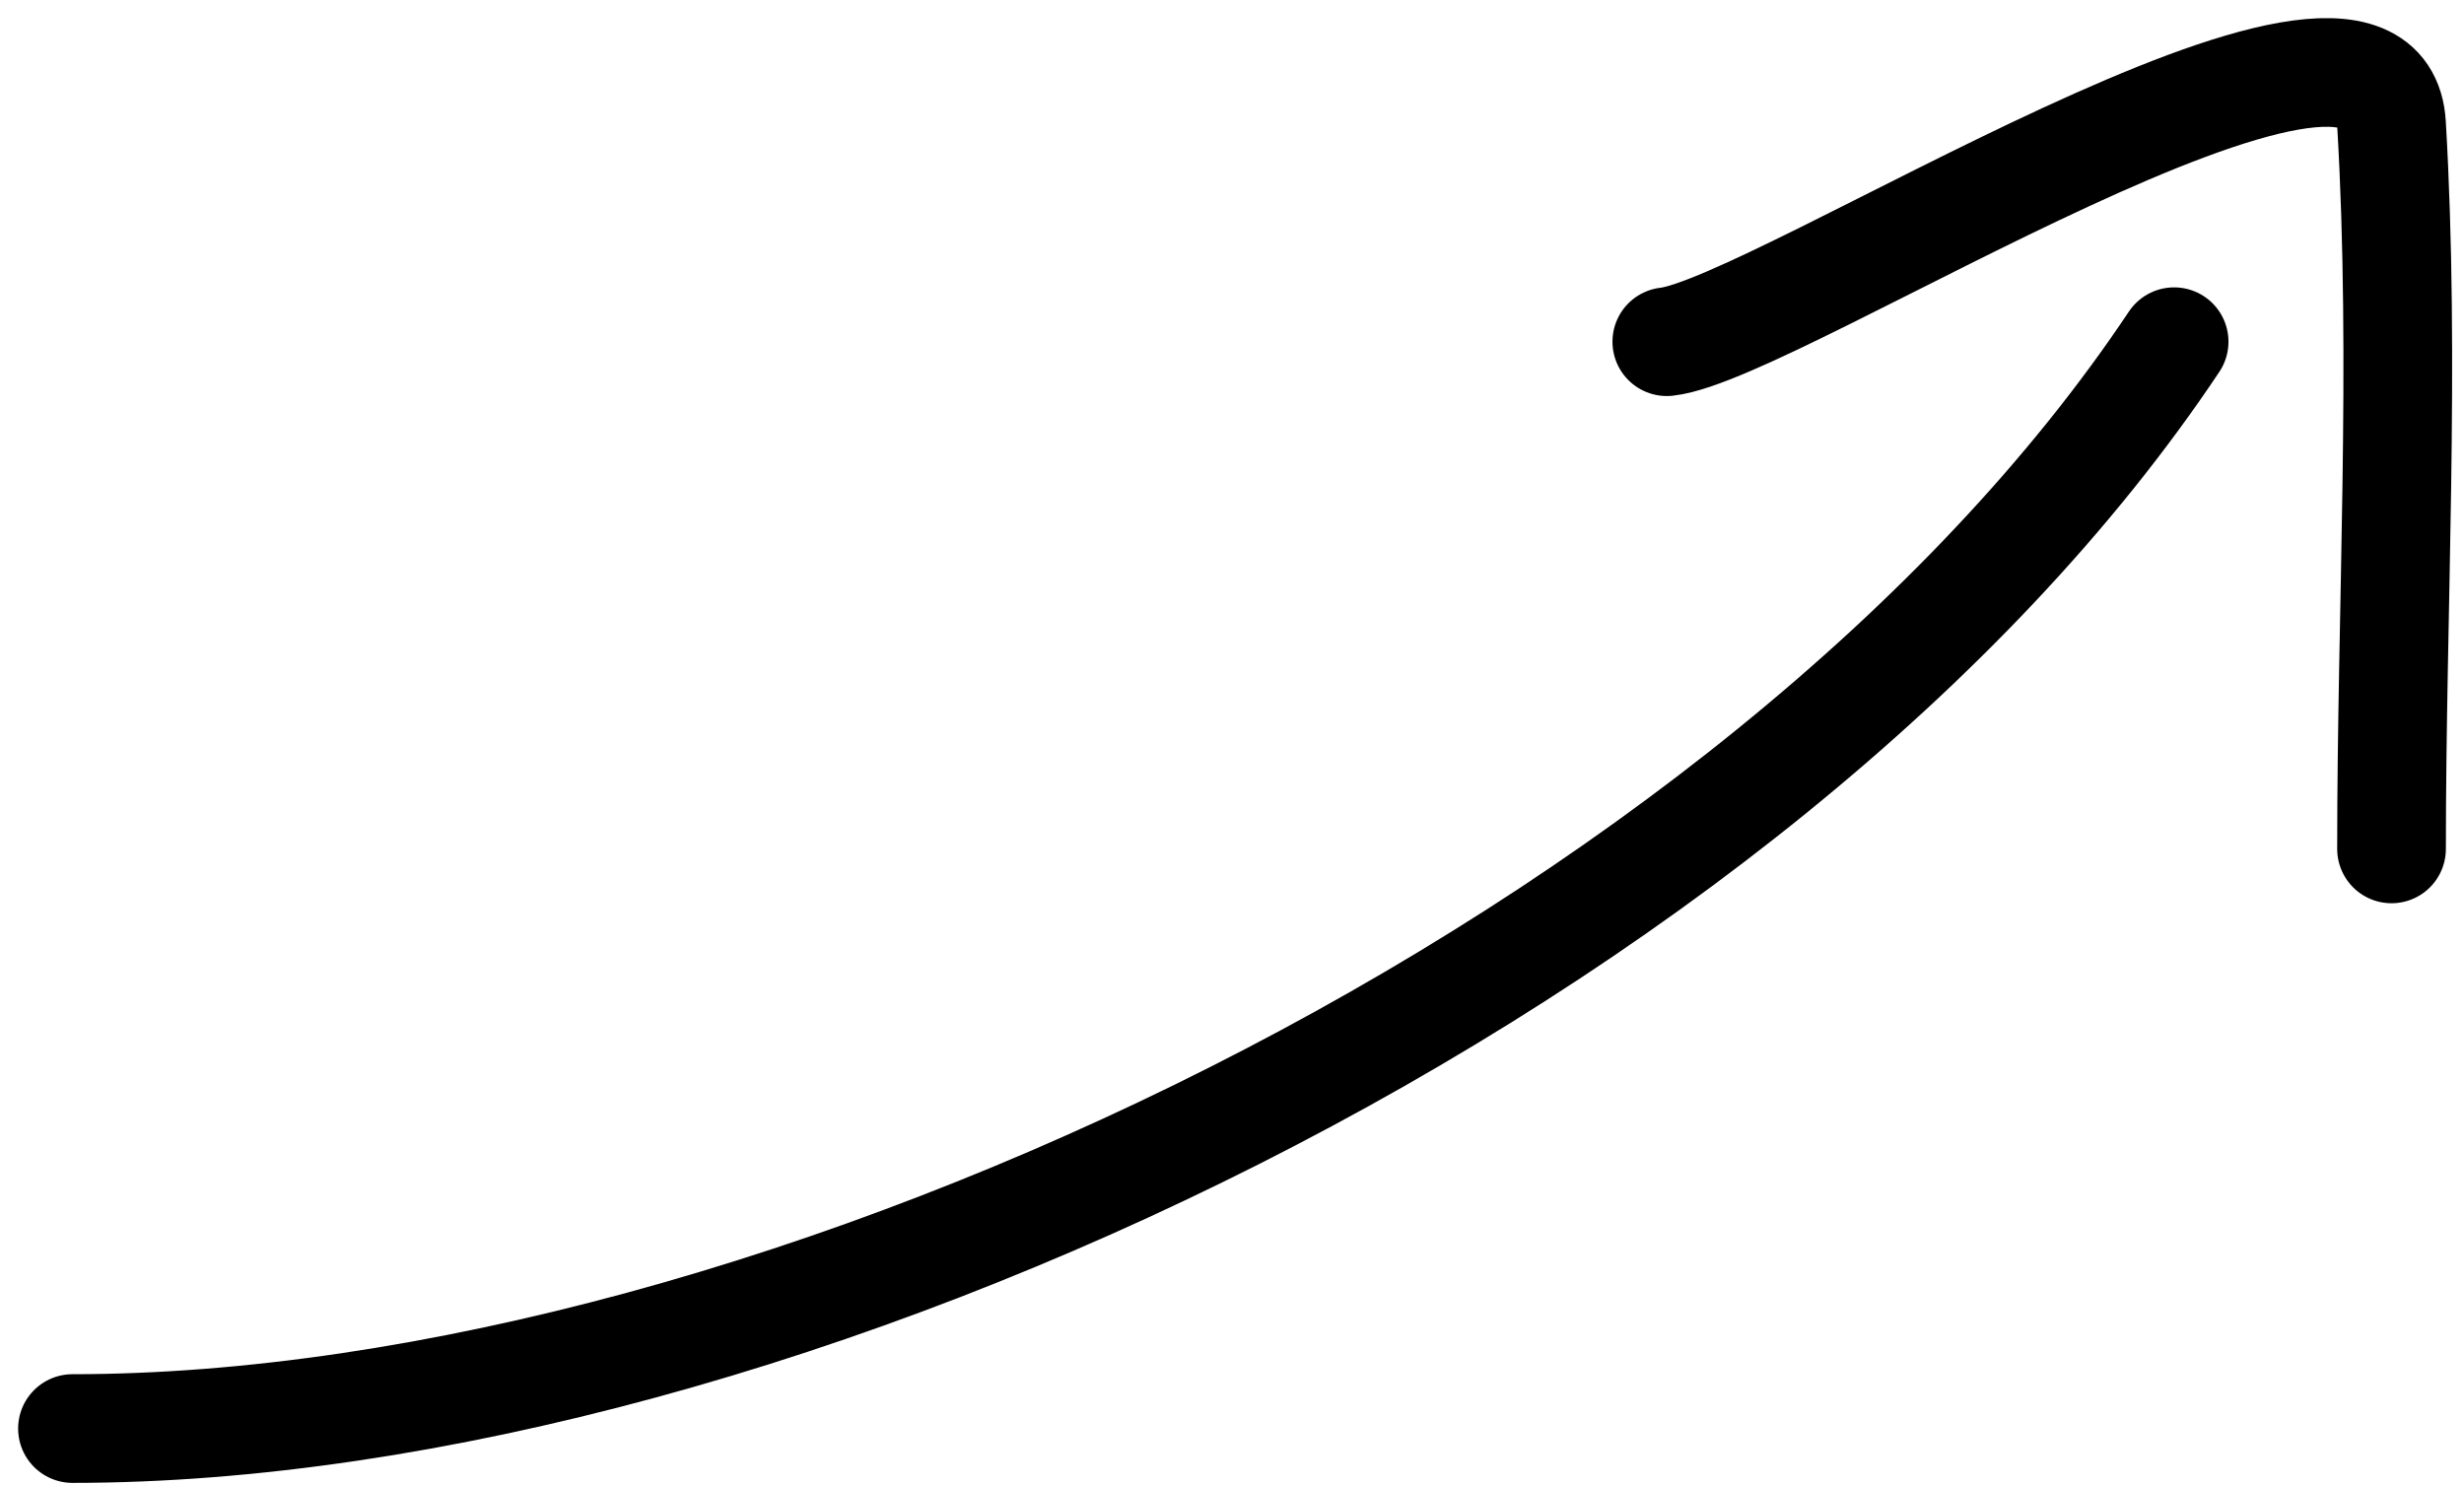
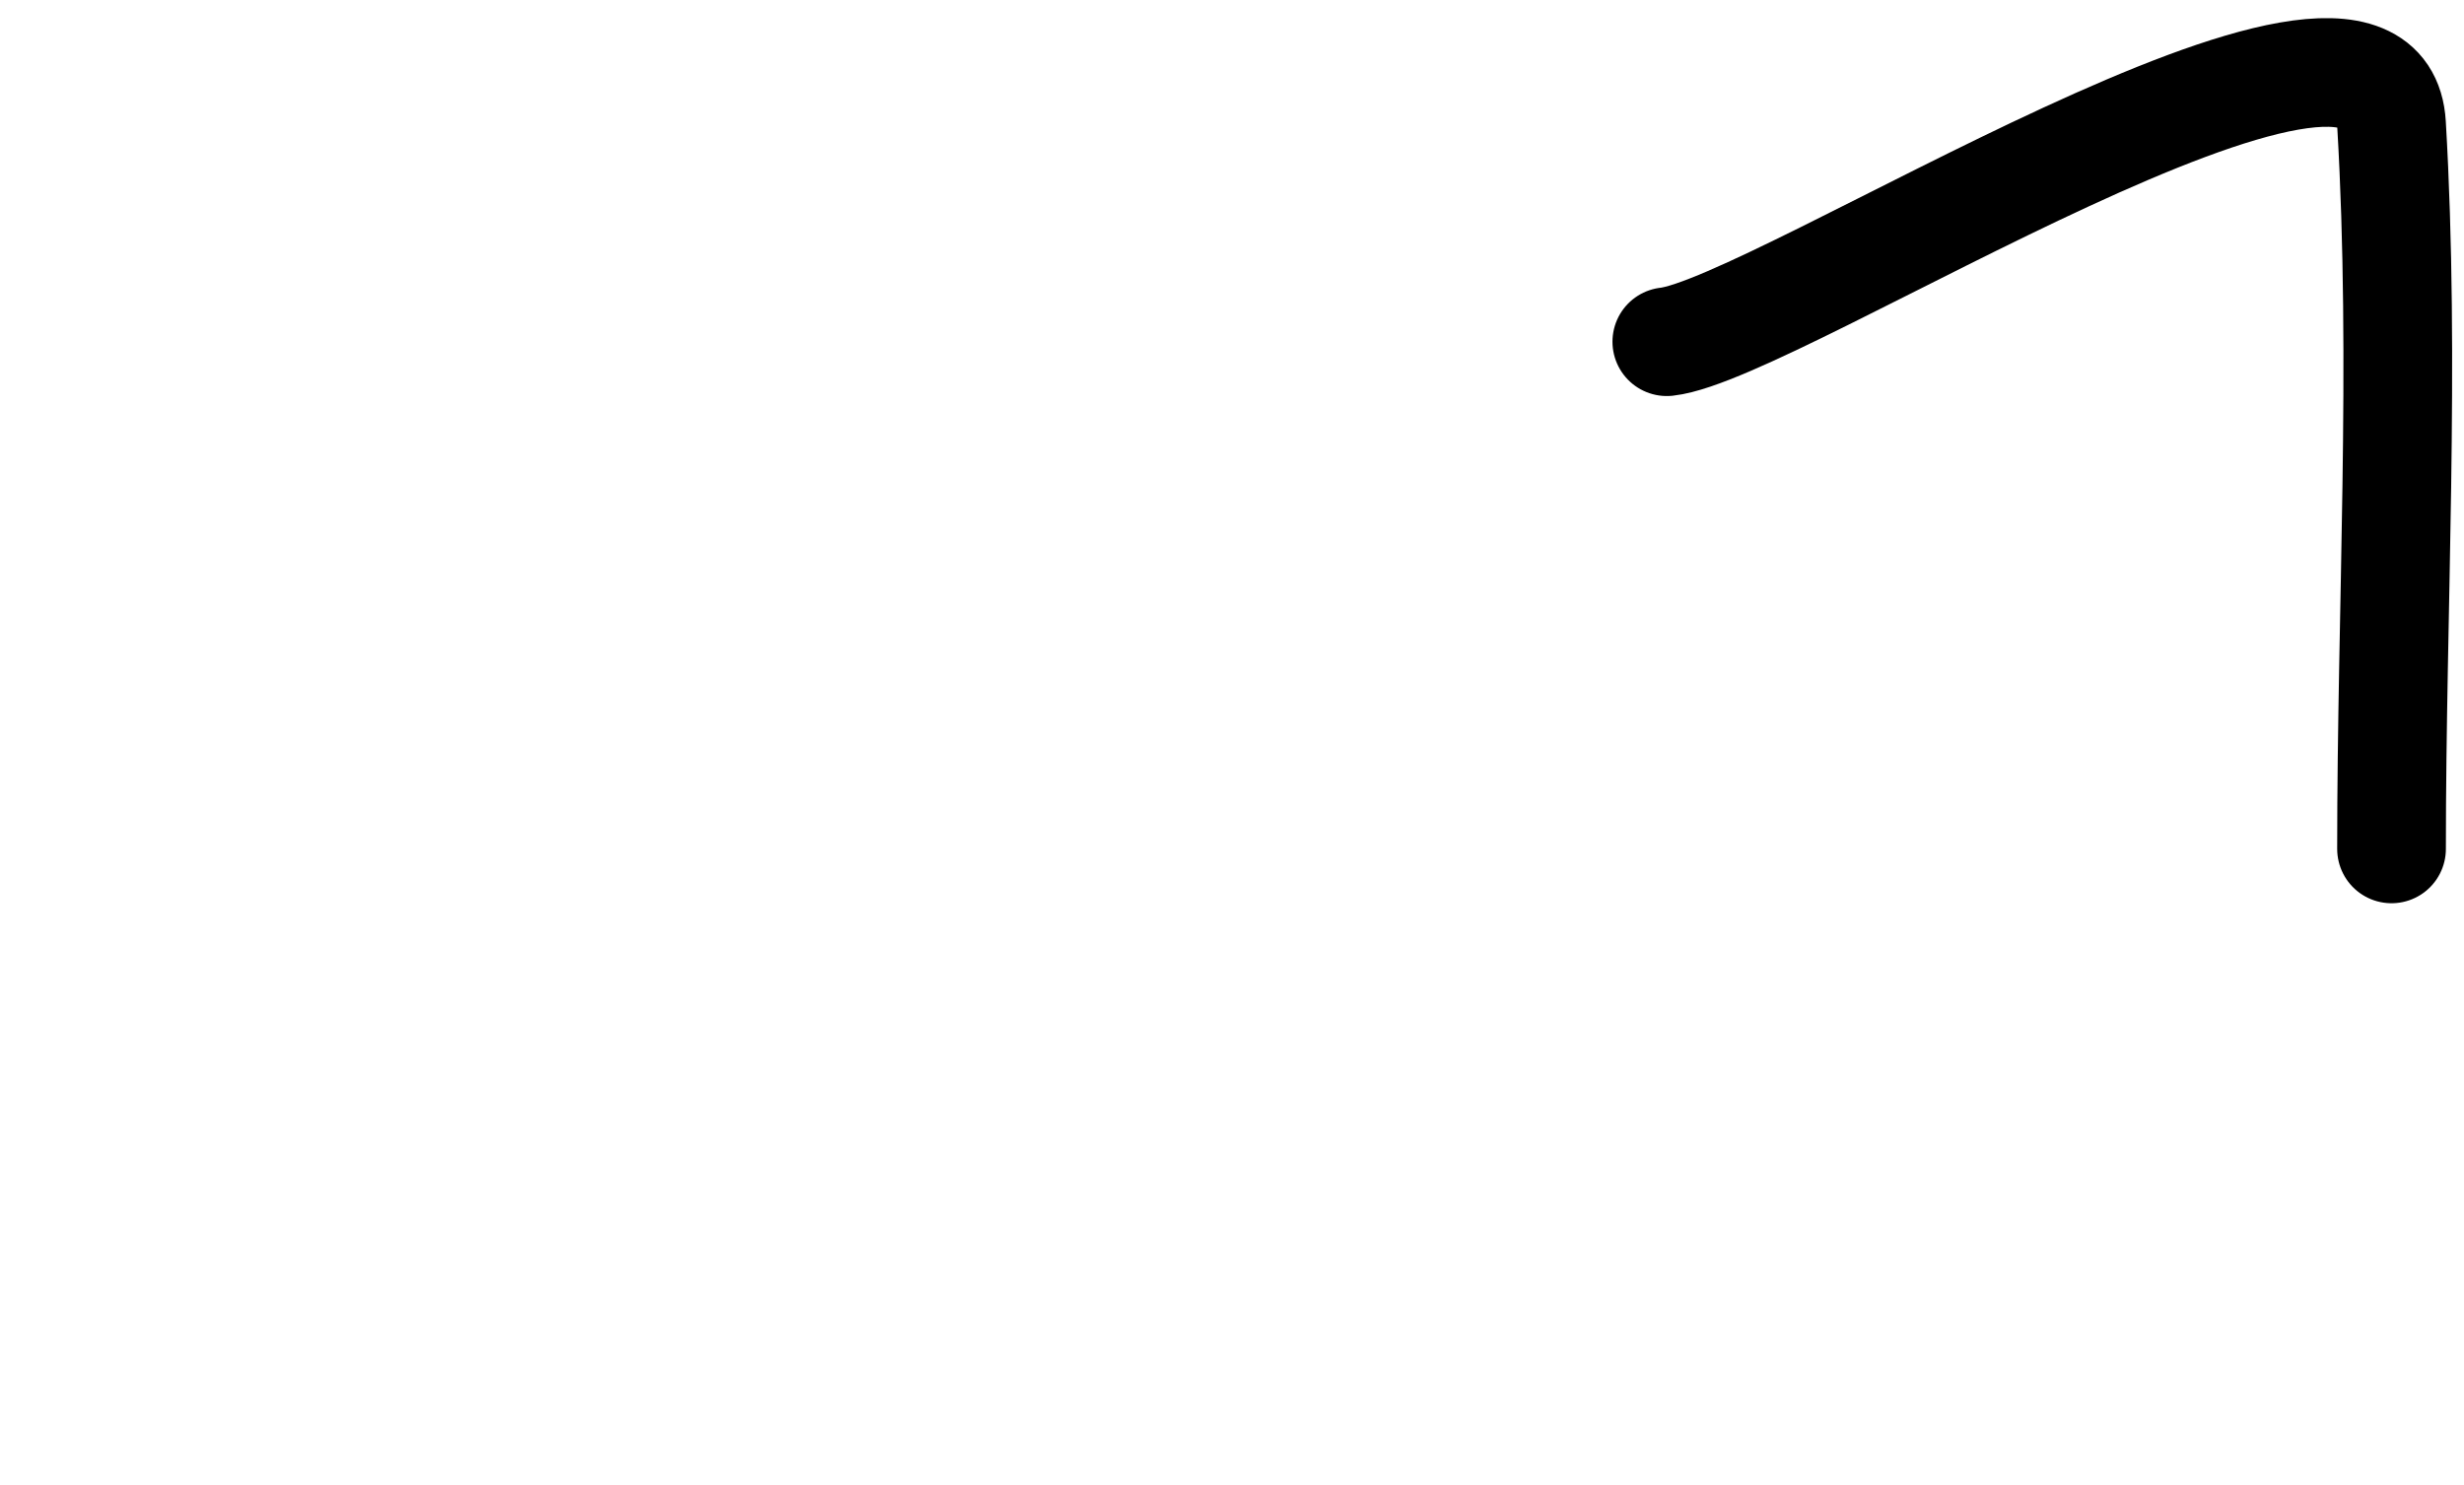
<svg xmlns="http://www.w3.org/2000/svg" width="68" height="41" viewBox="0 0 68 41" fill="none">
-   <path d="M2 39.432C21.499 39.432 48.693 26.393 60 9.432" stroke="black" stroke-width="3" stroke-linecap="round" />
  <path d="M46 9.432C49.043 9.094 65.69 -1.834 66 3.432C66.389 10.046 66 16.805 66 23.432" stroke="black" stroke-width="3" stroke-linecap="round" />
</svg>